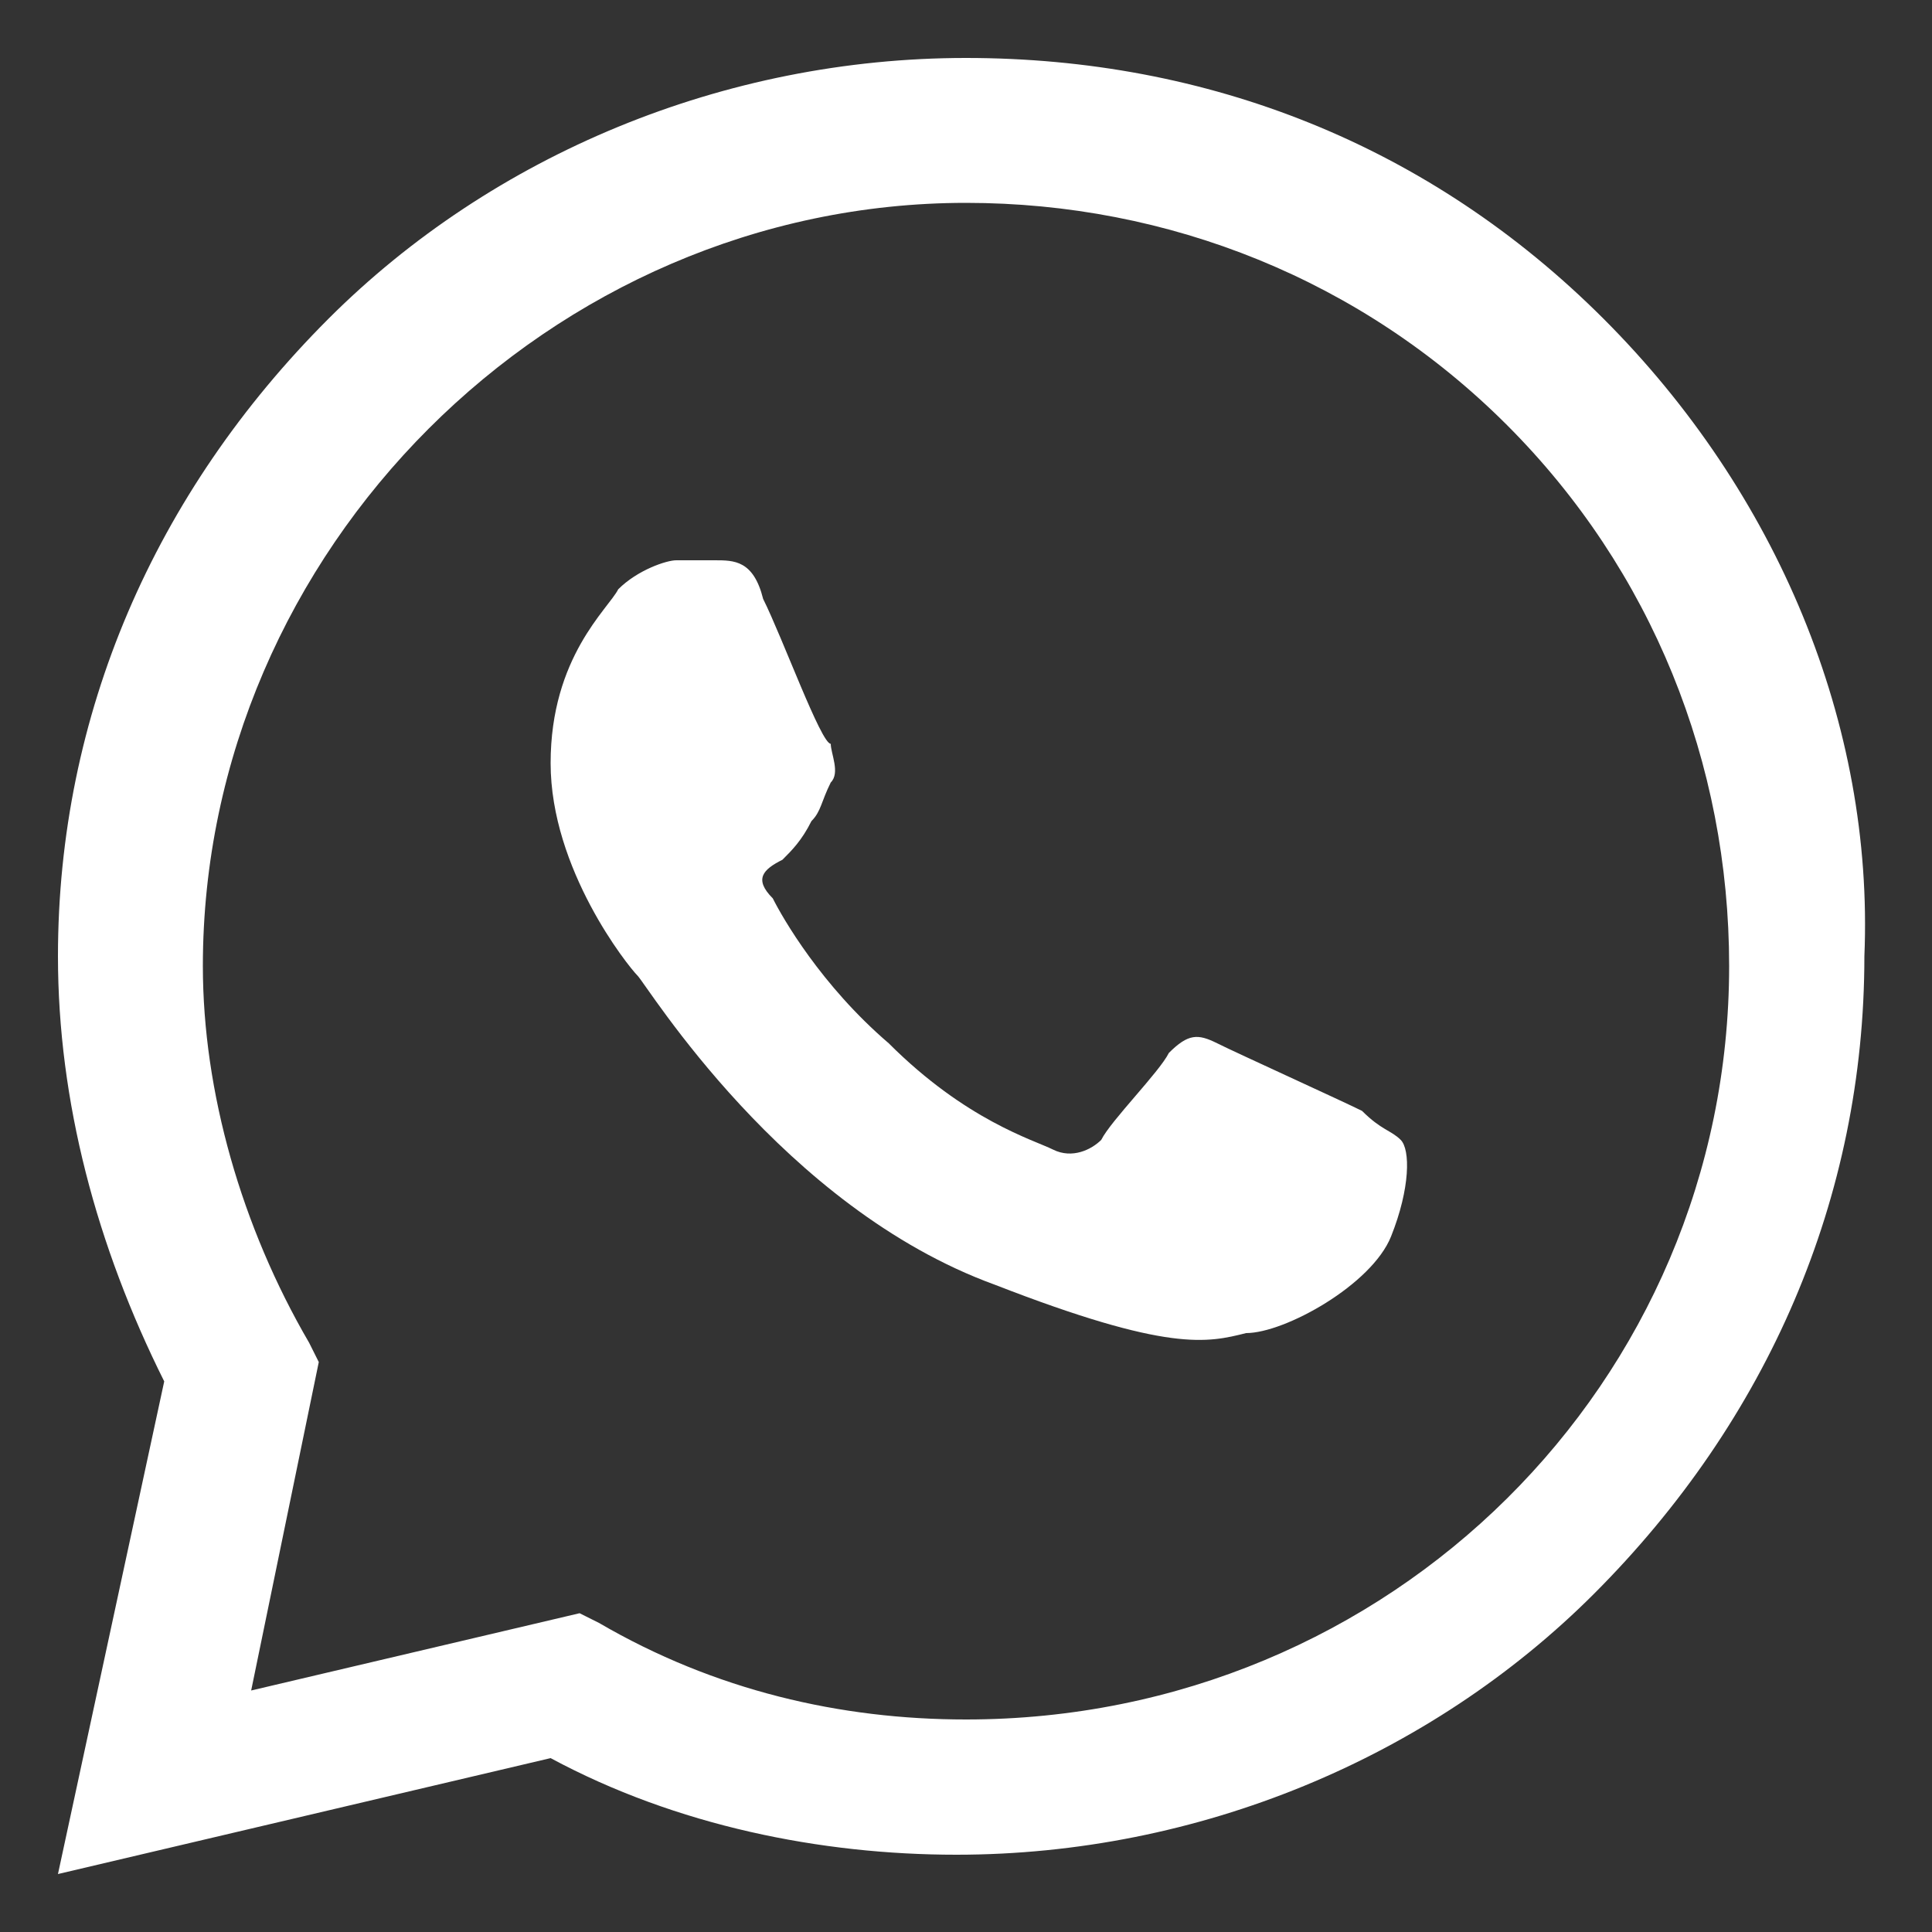
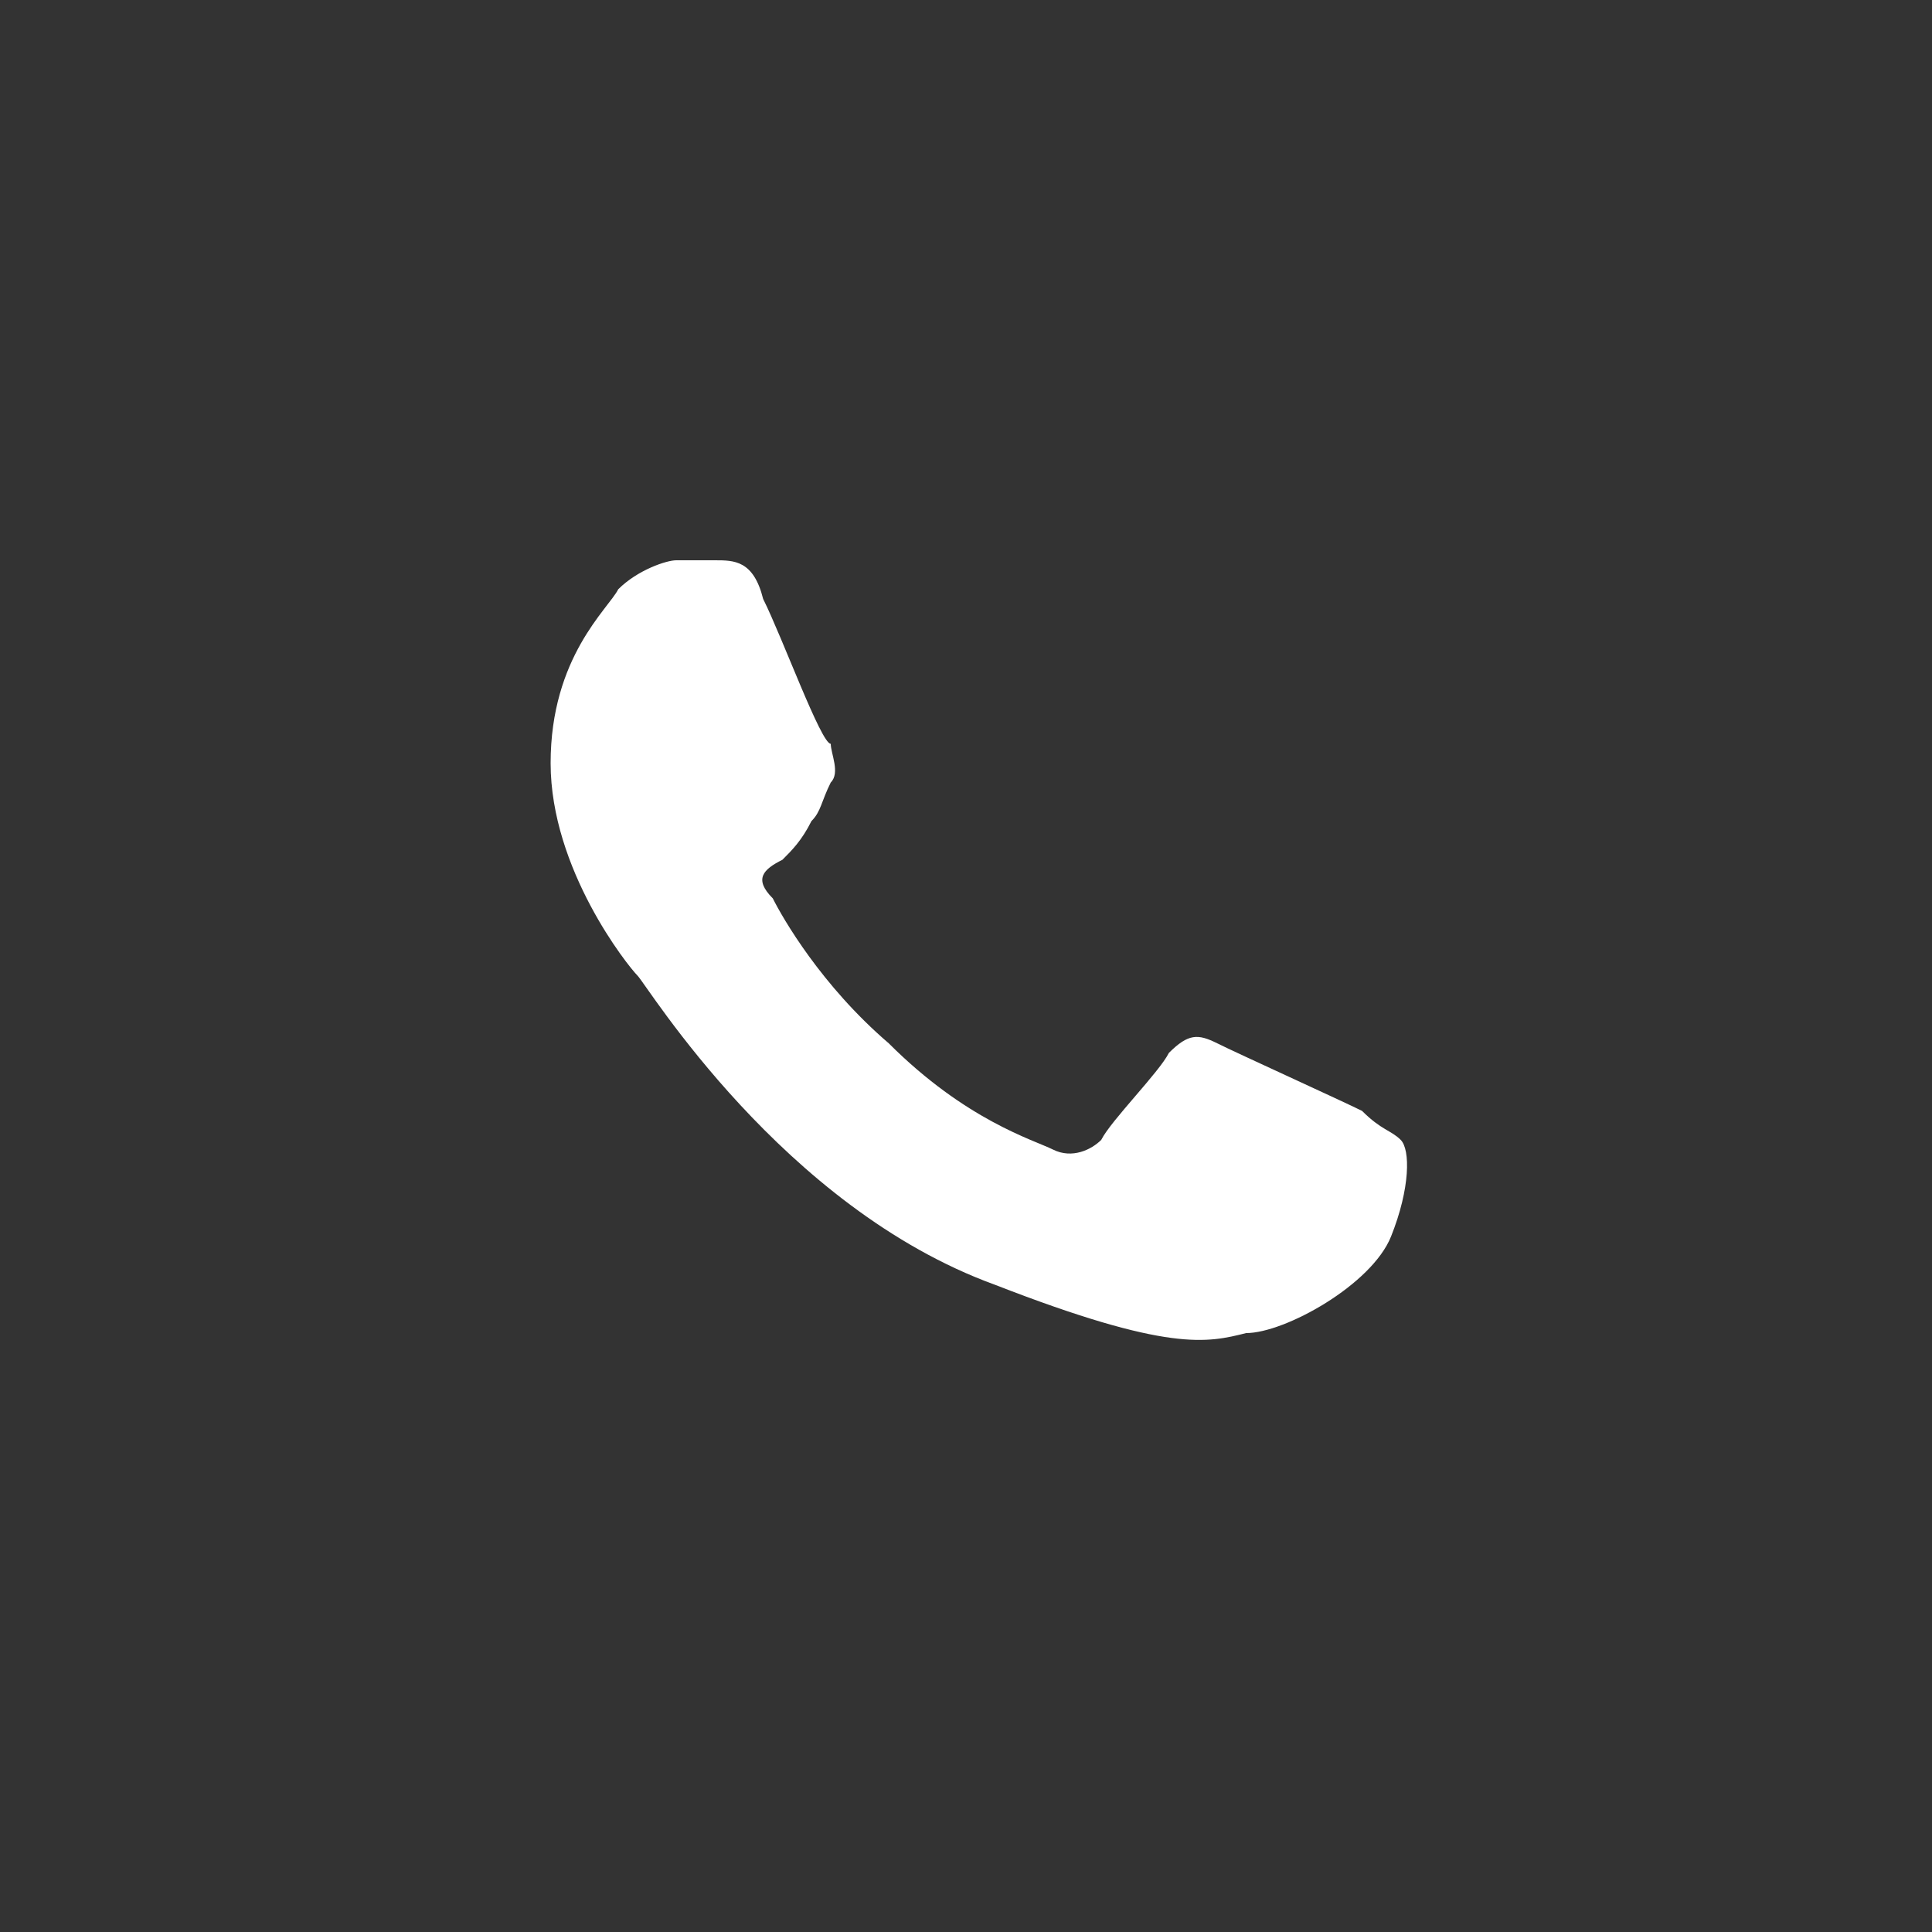
<svg xmlns="http://www.w3.org/2000/svg" version="1.1" id="Layer_1" x="0px" y="0px" viewBox="0 0 20 20" enable-background="new 0 0 20 20" xml:space="preserve">
  <rect x="0" y="0" width="20" height="20" fill="#333333" stroke="none" />
  <g>
-     <path fill="#FFFFFF" d="M16.6,3.3c-1.8-1.8-4.1-2.7-6.6-2.7c-2.5,0-4.9,1-6.6,2.7C1.6,5.1,0.6,7.4,0.6,9.9v0v0c0,1.5,0.4,3,1.1,4.4   l-1.1,5.1l5.1-1.2c1.3,0.7,2.8,1,4.2,1h0c2.5,0,4.9-1,6.6-2.7c1.8-1.8,2.8-4.1,2.8-6.6C19.4,7.5,18.4,5.1,16.6,3.3z M10,17.8   L10,17.8c-1.3,0-2.6-0.3-3.8-1L6,16.7l-3.4,0.8l0.7-3.4l-0.1-0.2c-0.7-1.2-1.1-2.6-1.1-3.9c0-4.3,3.6-7.9,7.9-7.9   c2.1,0,4.1,0.8,5.6,2.3c1.5,1.5,2.3,3.5,2.3,5.6C17.9,14.3,14.4,17.8,10,17.8z" />
    <path fill="#FFFFFF" d="M7.4,5.8H7c-0.1,0-0.4,0.1-0.6,0.3C6.3,6.3,5.7,6.8,5.7,7.9s0.8,2.1,0.9,2.2c0.1,0.1,1.5,2.4,3.7,3.2   c1.8,0.7,2.2,0.6,2.6,0.5c0.4,0,1.3-0.5,1.5-1c0.2-0.5,0.2-0.9,0.1-1c-0.1-0.1-0.2-0.1-0.4-0.3c-0.2-0.1-1.3-0.6-1.5-0.7   c-0.2-0.1-0.3-0.1-0.5,0.1c-0.1,0.2-0.6,0.7-0.7,0.9c-0.1,0.1-0.3,0.2-0.5,0.1c-0.2-0.1-0.9-0.3-1.7-1.1C8.5,10.2,8.1,9.5,8,9.3   C7.8,9.1,7.9,9,8.1,8.9c0.1-0.1,0.2-0.2,0.3-0.4c0.1-0.1,0.1-0.2,0.2-0.4c0.1-0.1,0-0.3,0-0.4C8.5,7.7,8.1,6.6,7.9,6.2h0   C7.8,5.8,7.6,5.8,7.4,5.8z" />
  </g>
</svg>